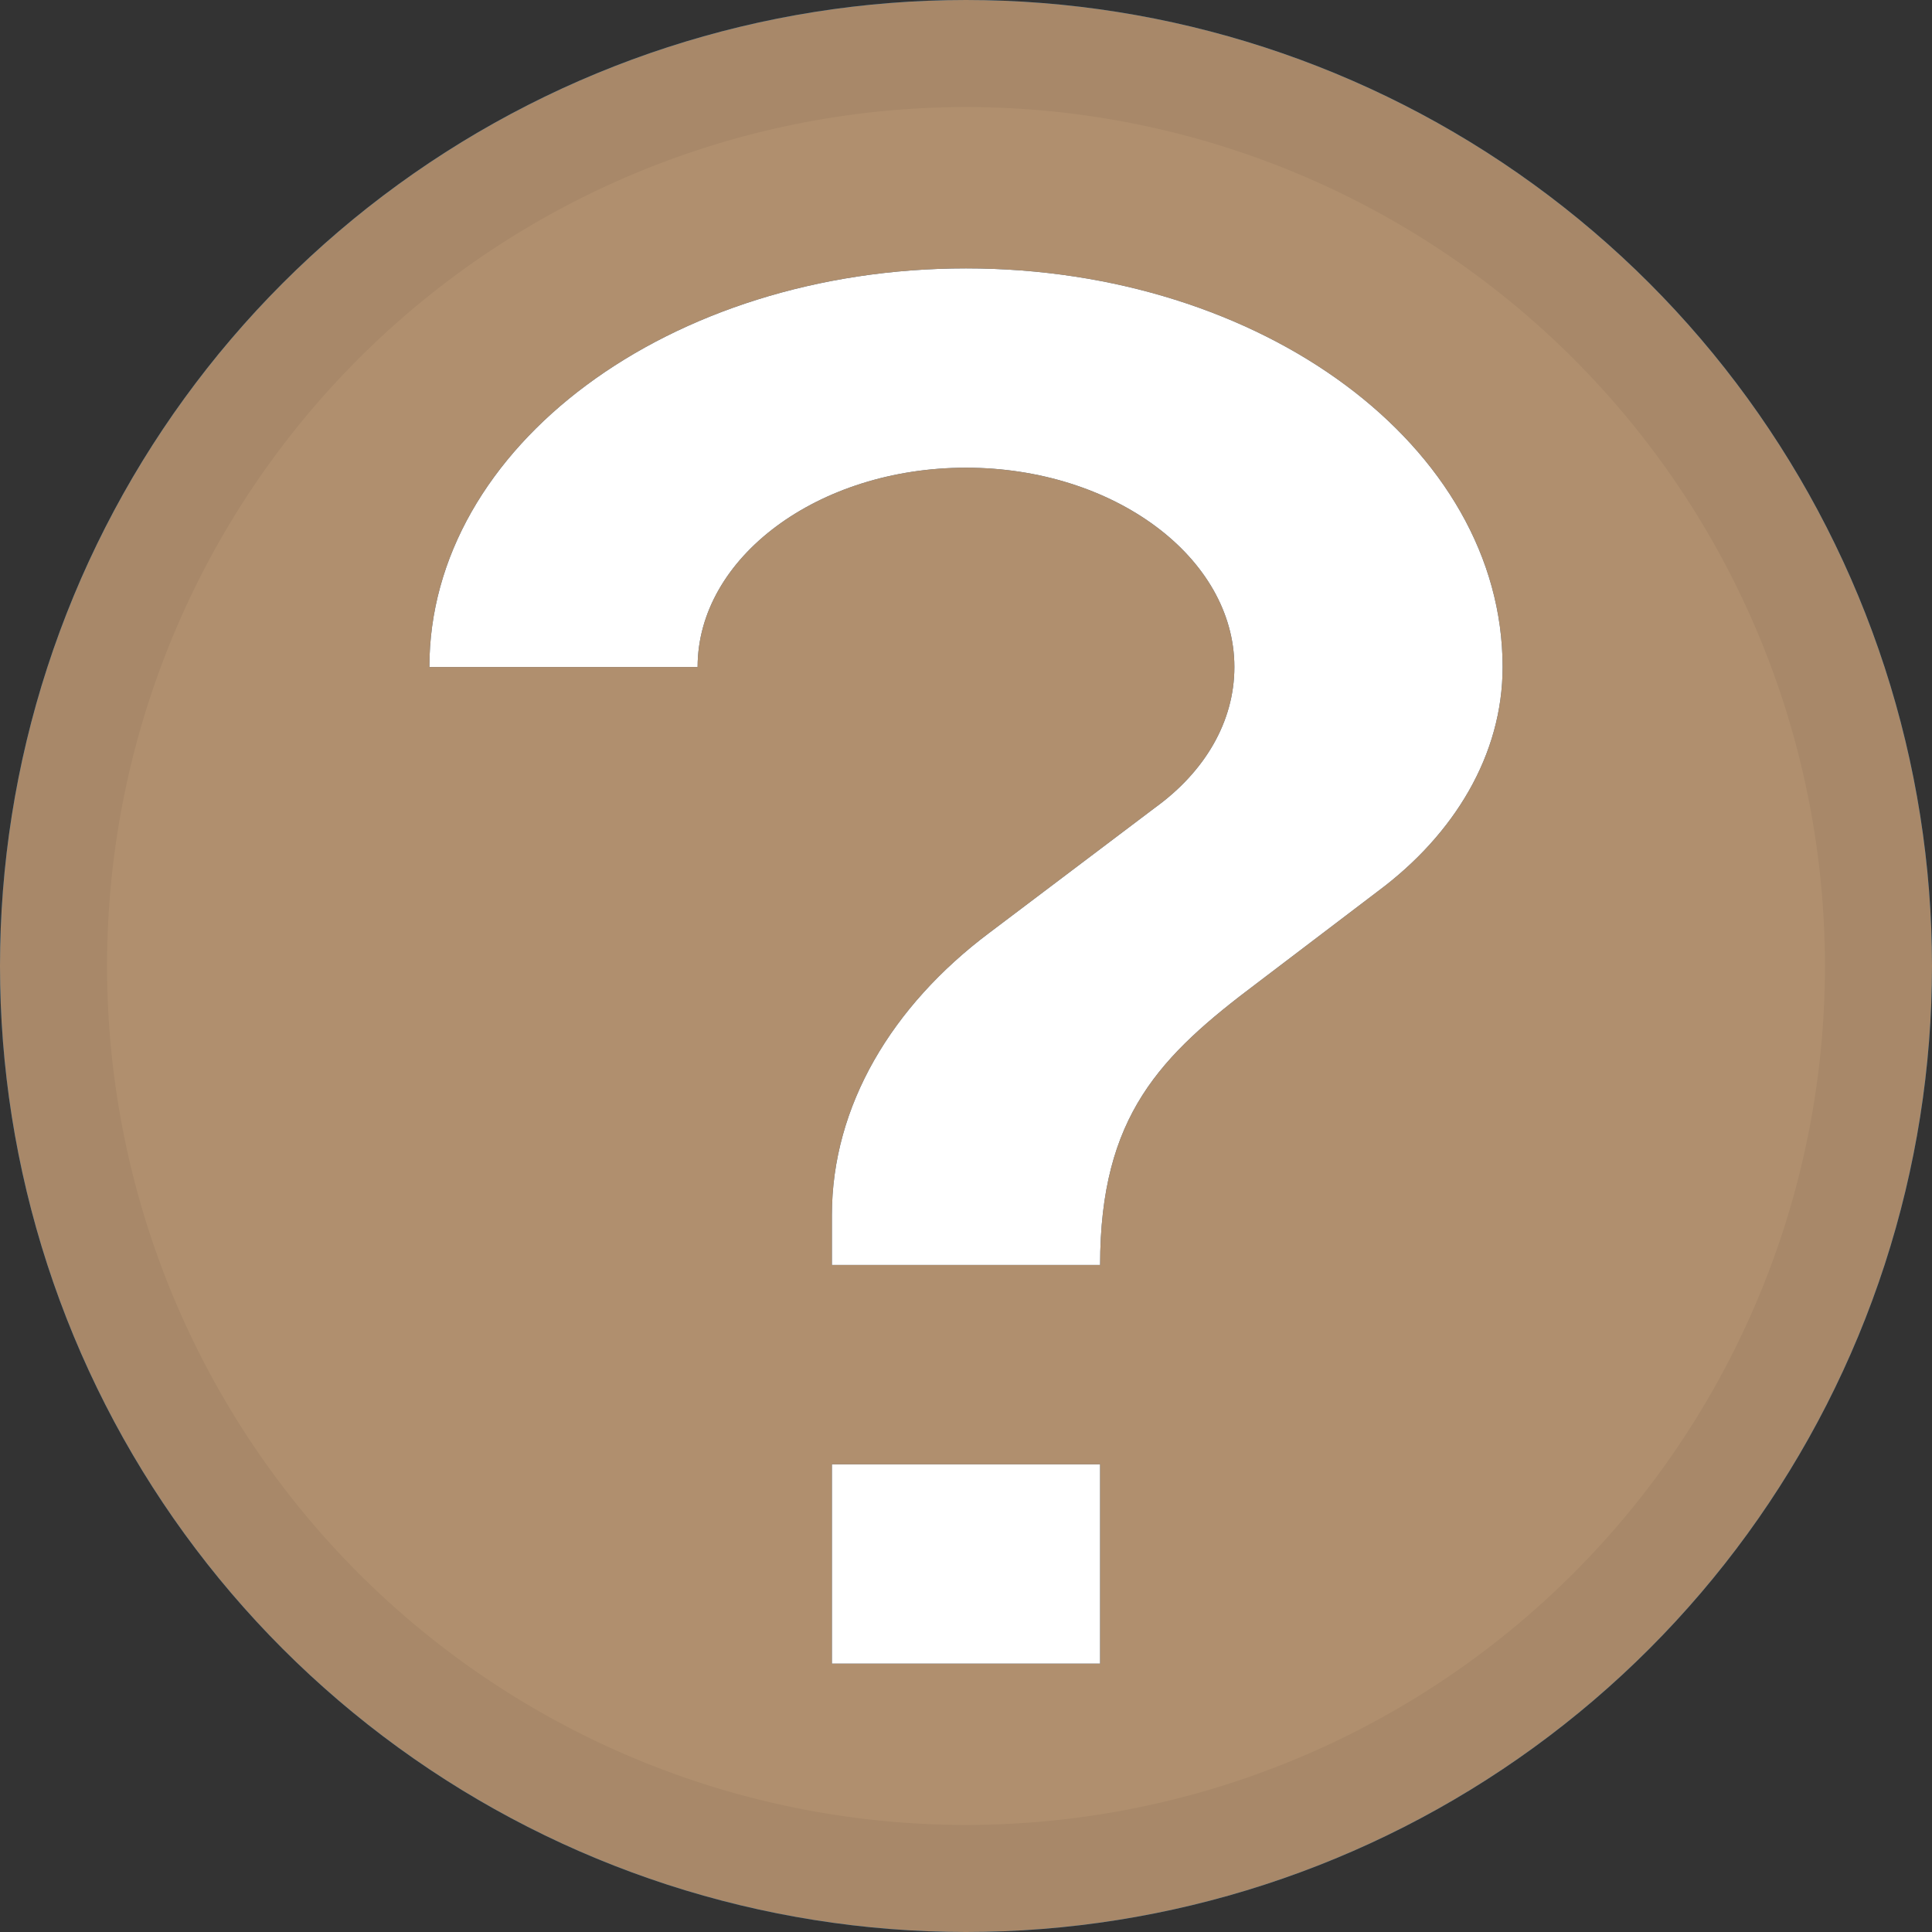
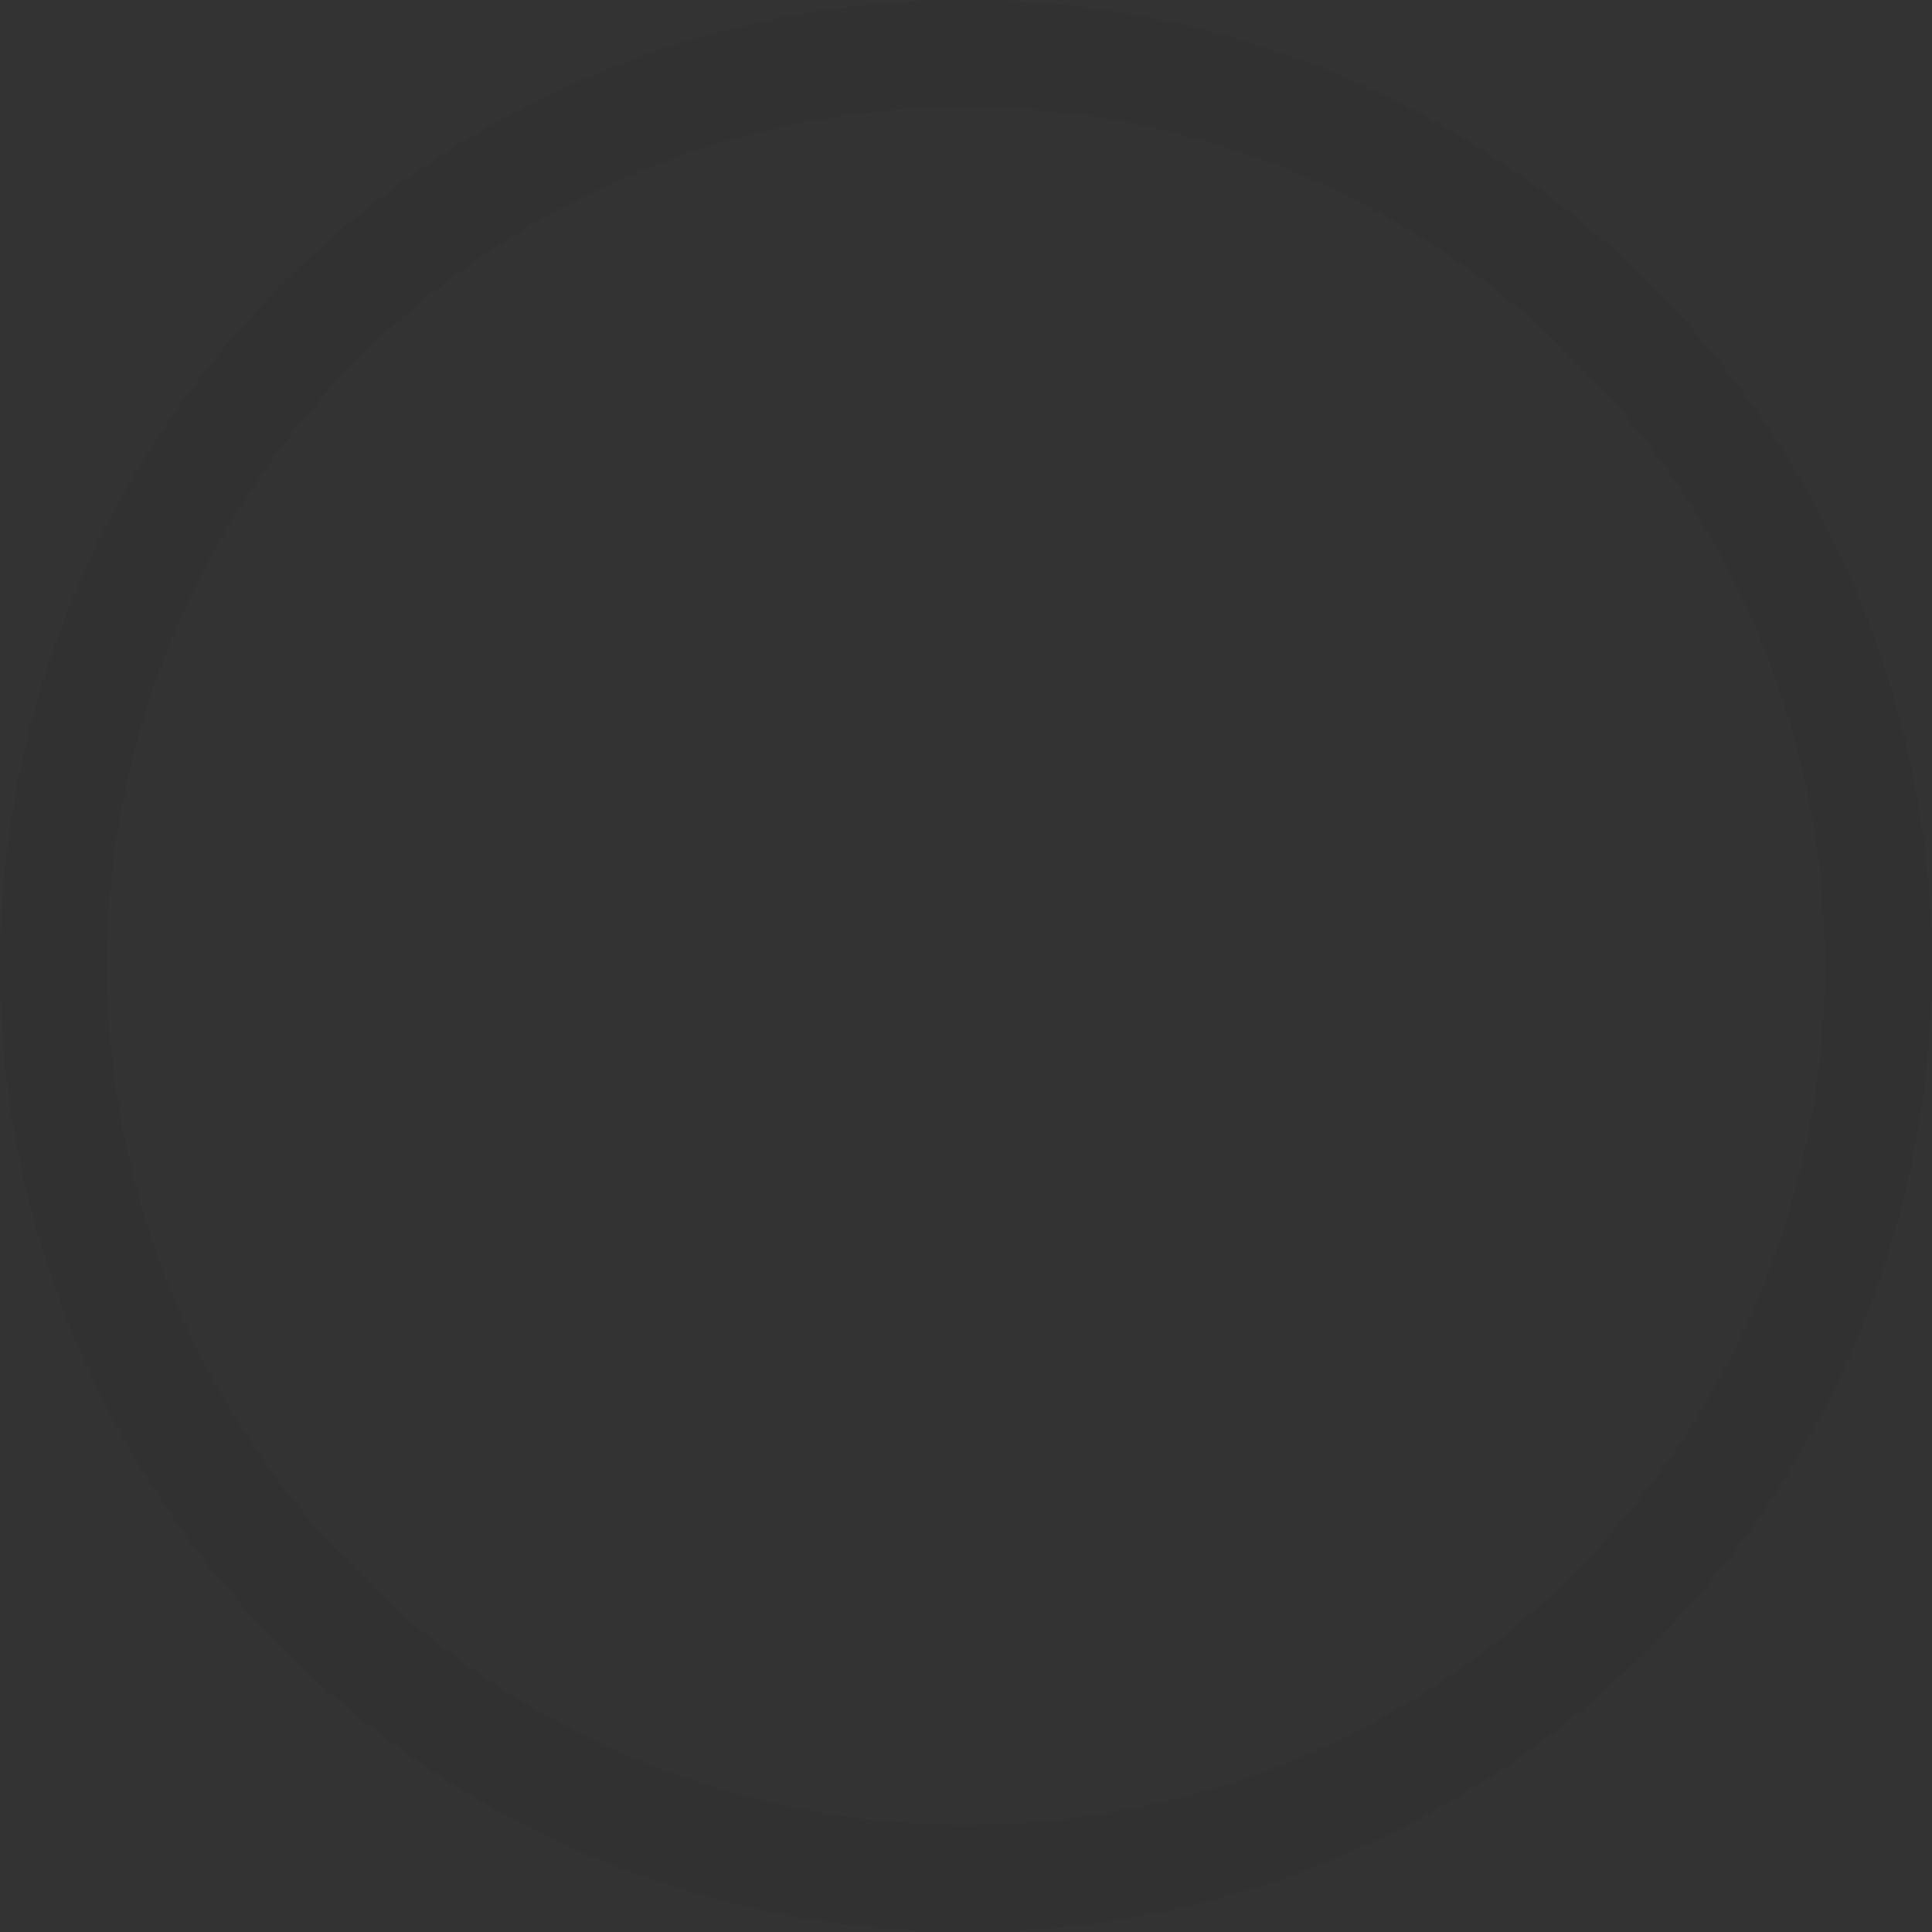
<svg xmlns="http://www.w3.org/2000/svg" width="12" height="12" viewBox="0 0 12 12">
  <rect x="0" y="0" width="12" height="12" fill="#333333" stroke="none" />
  <defs>
    <clipPath id="lycac">
      <path fill="#fff" d="M6 12A6 6 0 1 0 6 0a6 6 0 0 0 0 12z" />
    </clipPath>
    <clipPath id="lycaa">
-       <path d="M6 12A6 6 0 1 0 6 0a6 6 0 0 0 0 12z" />
-     </clipPath>
+       </clipPath>
    <clipPath id="lycab">
      <path d="M8.558 5.536l-.75.57c-.6.451-.975.823-.975 1.751H5.167v-.31c0-.68.375-1.3.975-1.751l1.033-.78c.308-.223.492-.533.492-.873 0-.681-.75-1.238-1.667-1.238s-1.667.557-1.667 1.238H2.667c0-1.368 1.491-2.476 3.333-2.476s3.333 1.108 3.333 2.476c0 .545-.3 1.04-.775 1.393zm-1.725 4.797H5.167V9.095h1.666z" />
    </clipPath>
  </defs>
  <g>
    <g>
      <g>
-         <path fill="#005595" d="M6 12A6 6 0 1 0 6 0a6 6 0 0 0 0 12z" />
-       </g>
+         </g>
      <g clip-path="url(#lycaa)">
        <g>
          <path fill="#b08f6e" d="M0 0h12v12H0z" />
        </g>
      </g>
      <g clip-path="url(#lycaa)">
        <g>
          <g />
          <g>
            <g>
-               <path d="M8.558 5.536l-.75.57c-.6.451-.975.823-.975 1.751H5.167v-.31c0-.68.375-1.3.975-1.751l1.033-.78c.308-.223.492-.533.492-.873 0-.681-.75-1.238-1.667-1.238s-1.667.557-1.667 1.238H2.667c0-1.368 1.491-2.476 3.333-2.476s3.333 1.108 3.333 2.476c0 .545-.3 1.04-.775 1.393zm-1.725 4.797H5.167V9.095h1.666z" />
-             </g>
+               </g>
            <g clip-path="url(#lycab)">
              <g>
                <path fill="#fff" d="M0 0h12v12H0z" />
              </g>
            </g>
          </g>
        </g>
      </g>
      <g opacity=".05">
        <path fill="none" stroke="#000" stroke-miterlimit="20" stroke-width="1.33" d="M6 12A6 6 0 1 0 6 0a6 6 0 0 0 0 12z" clip-path="url(&quot;#lycac&quot;)" />
      </g>
    </g>
  </g>
</svg>